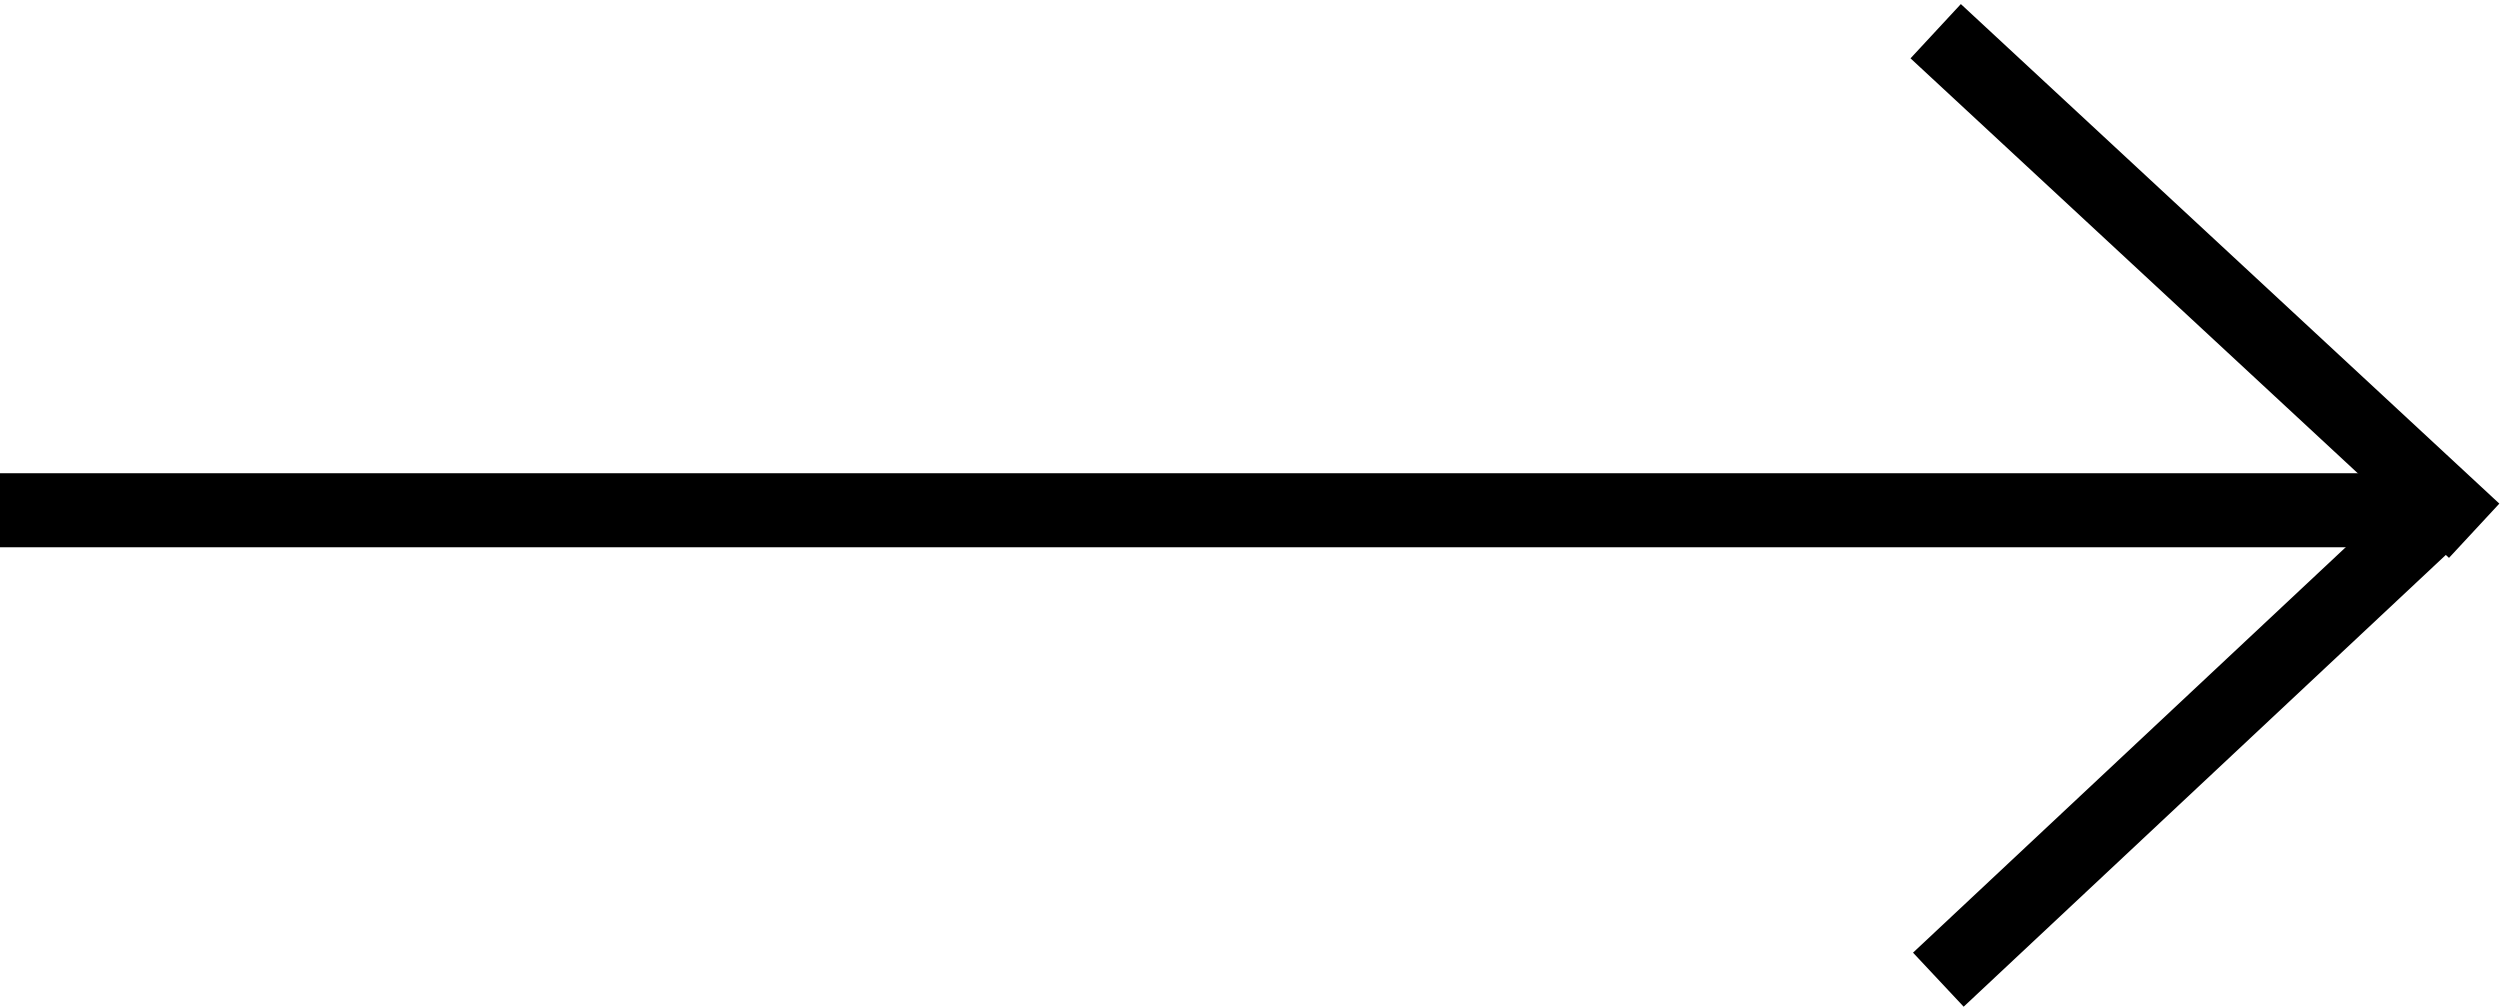
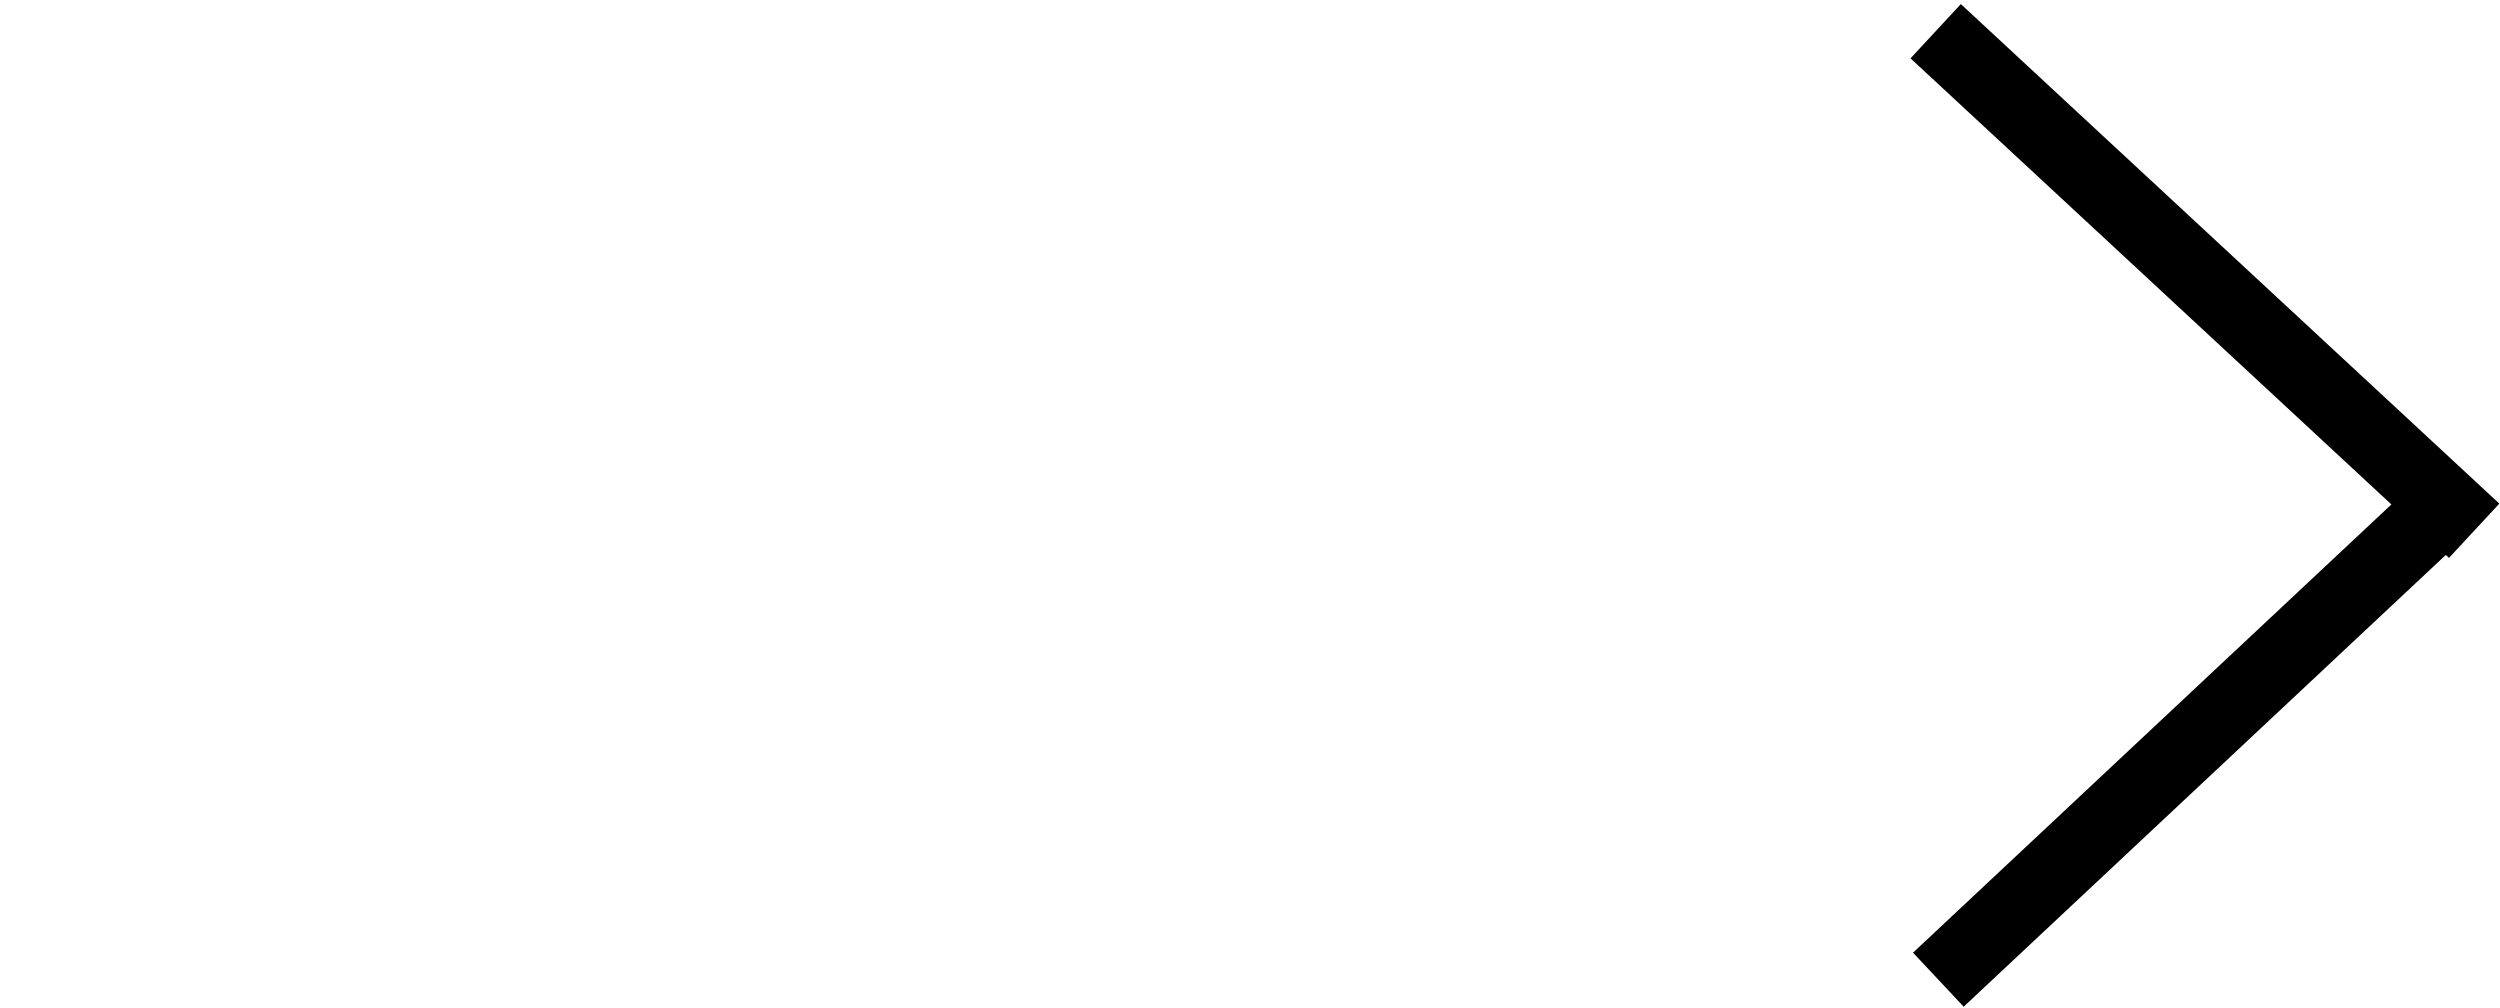
<svg xmlns="http://www.w3.org/2000/svg" version="1.1" id="Vrstva_1" x="0px" y="0px" viewBox="0 0 43.9 17.7" style="enable-background:new 0 0 43.9 17.7;" xml:space="preserve">
  <g>
-     <rect x="0" y="8.3" transform="matrix(-1 -4.493174e-11 4.493174e-11 -1 42.467 17.91)" width="42.5" height="1.3" />
    <rect x="32.2" y="4.2" transform="matrix(-0.733 -0.68 0.68 -0.733 63.751 34.771)" width="12.9" height="1.3" />
    <rect x="32.4" y="12.3" transform="matrix(-0.73 0.684 -0.684 -0.73 75.672 -4.055)" width="12.5" height="1.3" />
  </g>
</svg>